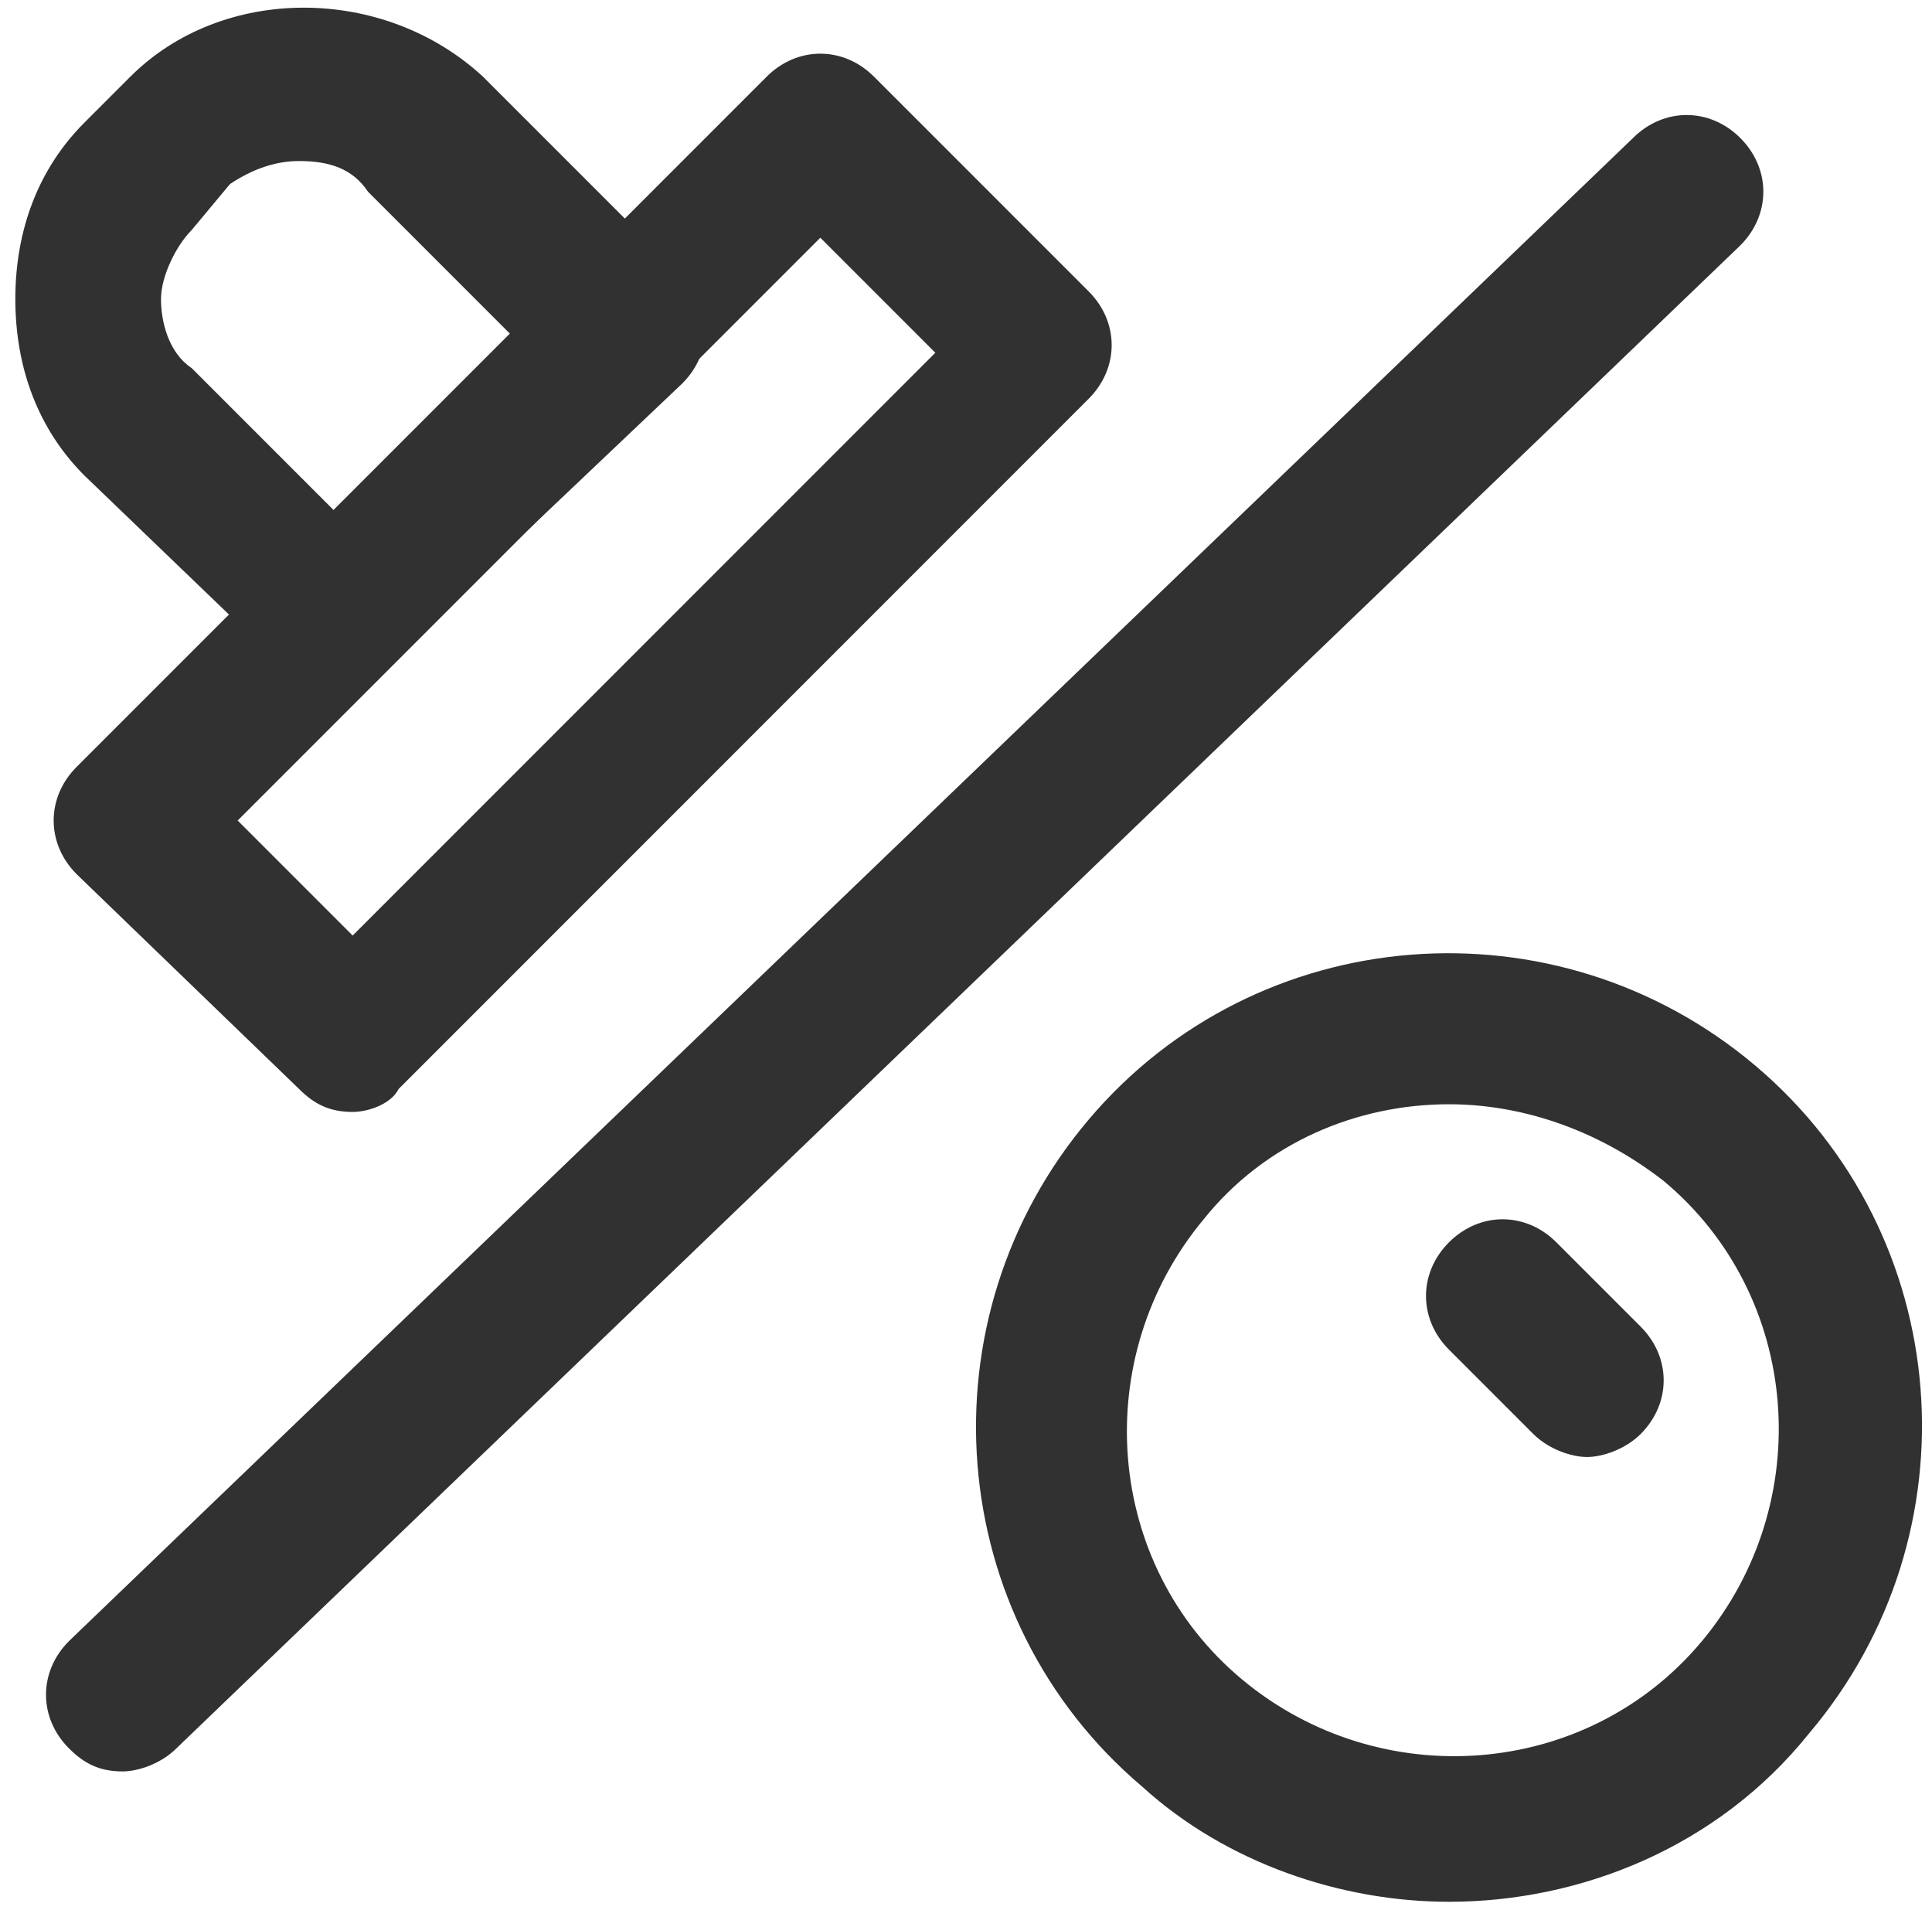
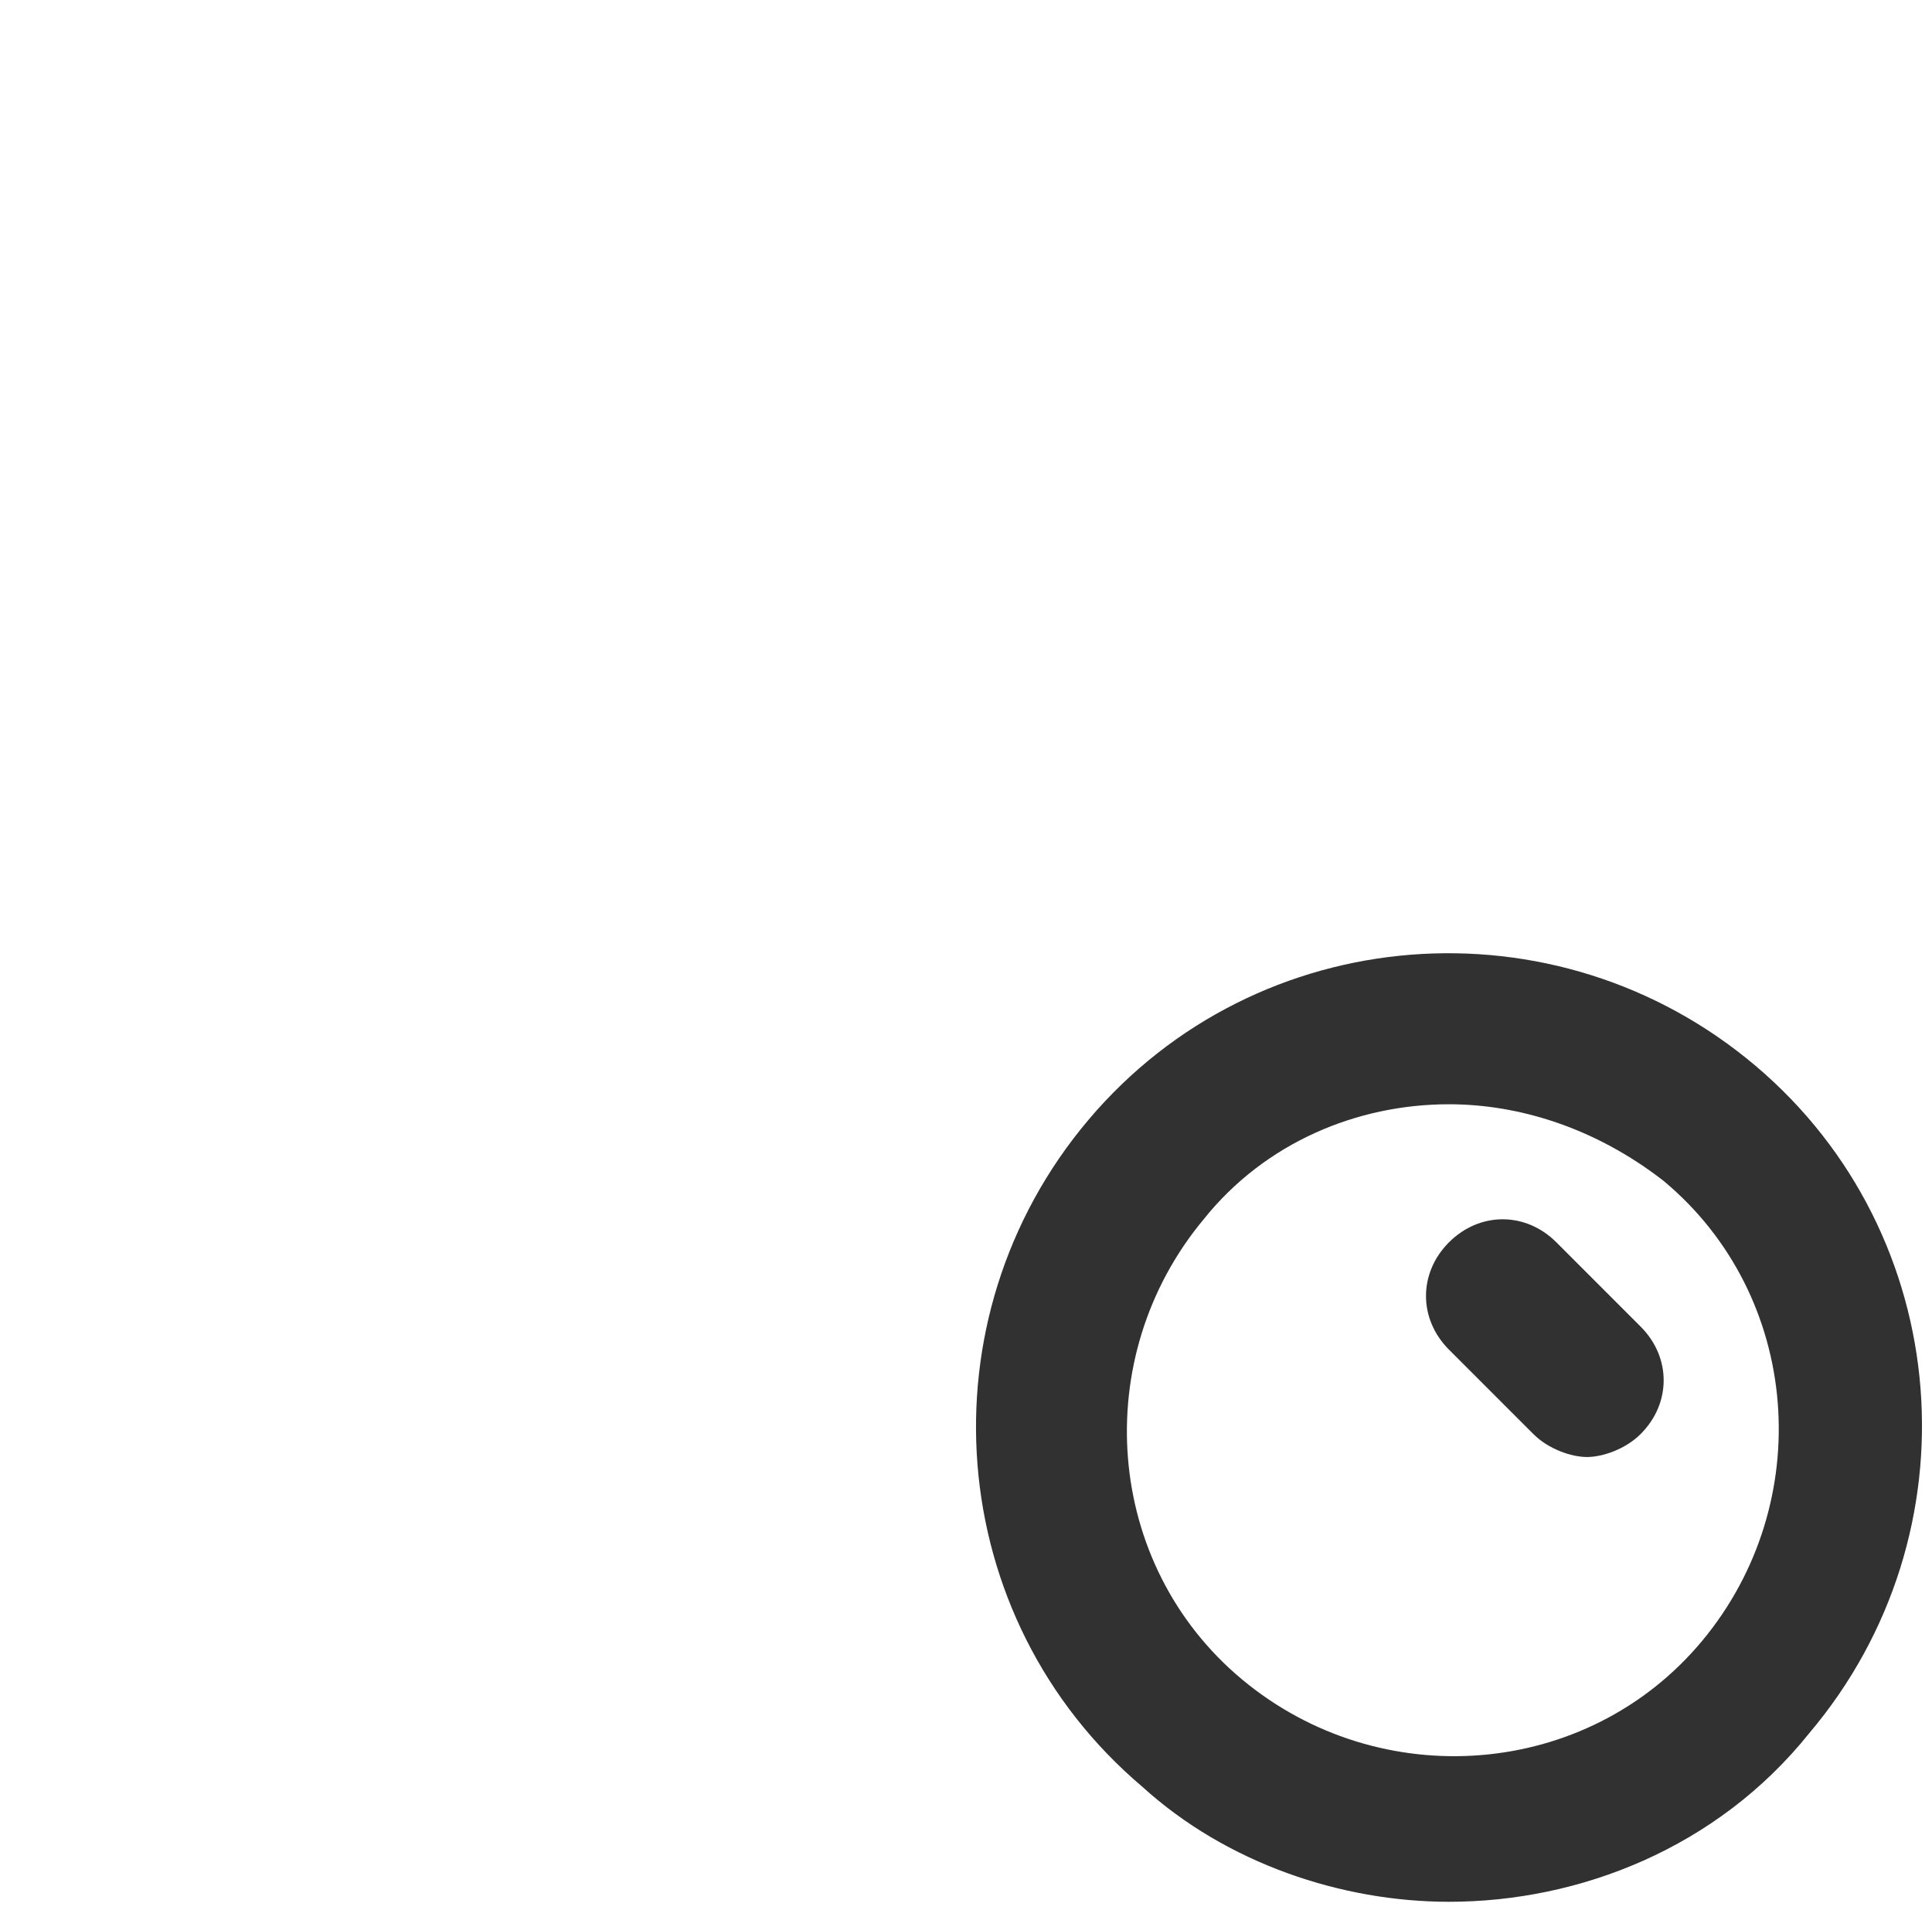
<svg xmlns="http://www.w3.org/2000/svg" version="1.1" id="Layer_1" x="0px" y="0px" viewBox="0 0 25.2 25" style="enable-background:new 0 0 25.2 25;" xml:space="preserve">
  <style type="text/css">
	.st0{fill:#313131;}
	.st1{fill:none;stroke:#313131;stroke-width:1.984;stroke-linejoin:round;stroke-miterlimit:10;}
</style>
  <g>
    <path class="st0" d="M18.9,24.8c-1.4,0-2.9-0.5-4-1.5c-2.6-2.2-2.9-6.1-0.7-8.7c2.2-2.6,6.1-2.9,8.7-0.7s2.9,6.1,0.7,8.7l0,0   C22.4,24.1,20.6,24.8,18.9,24.8z M18.9,14.4c-1.2,0-2.4,0.5-3.2,1.5c-1.5,1.8-1.3,4.5,0.5,6c1.8,1.5,4.5,1.3,6-0.5l0,0   c1.5-1.8,1.3-4.5-0.5-6C20.8,14.7,19.8,14.4,18.9,14.4z" />
  </g>
  <g>
-     <path class="st1" d="M10.7,0" />
-   </g>
+     </g>
  <g>
    <path class="st1" d="M10.7,0" />
  </g>
  <g>
-     <path class="st0" d="M1.6,23.1c-0.3,0-0.5-0.1-0.7-0.3c-0.4-0.4-0.4-1,0-1.4L21.3,1.8c0.4-0.4,1-0.4,1.4,0s0.4,1,0,1.4L2.3,22.8   C2.1,23,1.8,23.1,1.6,23.1z" />
-   </g>
+     </g>
  <g>
-     <path class="st0" d="M4.6,14.5c-0.3,0-0.5-0.1-0.7-0.3L1,11.4c-0.4-0.4-0.4-1,0-1.4l9-9c0.4-0.4,1-0.4,1.4,0l2.8,2.8   c0.4,0.4,0.4,1,0,1.4l-9,9C5.1,14.4,4.8,14.5,4.6,14.5z M3.1,10.7l1.5,1.5l7.6-7.6l-1.5-1.5L3.1,10.7z" />
-   </g>
+     </g>
  <g>
-     <path class="st0" d="M4.4,9C4.1,9,3.9,8.9,3.7,8.7L1.1,6.2C0.5,5.6,0.2,4.8,0.2,3.9s0.3-1.7,0.9-2.3l0.6-0.6c1.2-1.2,3.3-1.2,4.6,0   l2.6,2.6c0.4,0.4,0.4,1,0,1.4L5,8.7C4.9,8.9,4.6,9,4.4,9z M3.9,2.1C3.6,2.1,3.3,2.2,3,2.4L2.5,3C2.3,3.2,2.1,3.6,2.1,3.9   s0.1,0.7,0.4,0.9l1.9,1.9l2.3-2.3L4.8,2.5C4.6,2.2,4.3,2.1,3.9,2.1z" />
-   </g>
+     </g>
  <g>
    <path class="st0" d="M20.7,19c-0.2,0-0.5-0.1-0.7-0.3l-1.1-1.1c-0.4-0.4-0.4-1,0-1.4c0.4-0.4,1-0.4,1.4,0l1.1,1.1   c0.4,0.4,0.4,1,0,1.4C21.2,18.9,20.9,19,20.7,19z" />
  </g>
</svg>